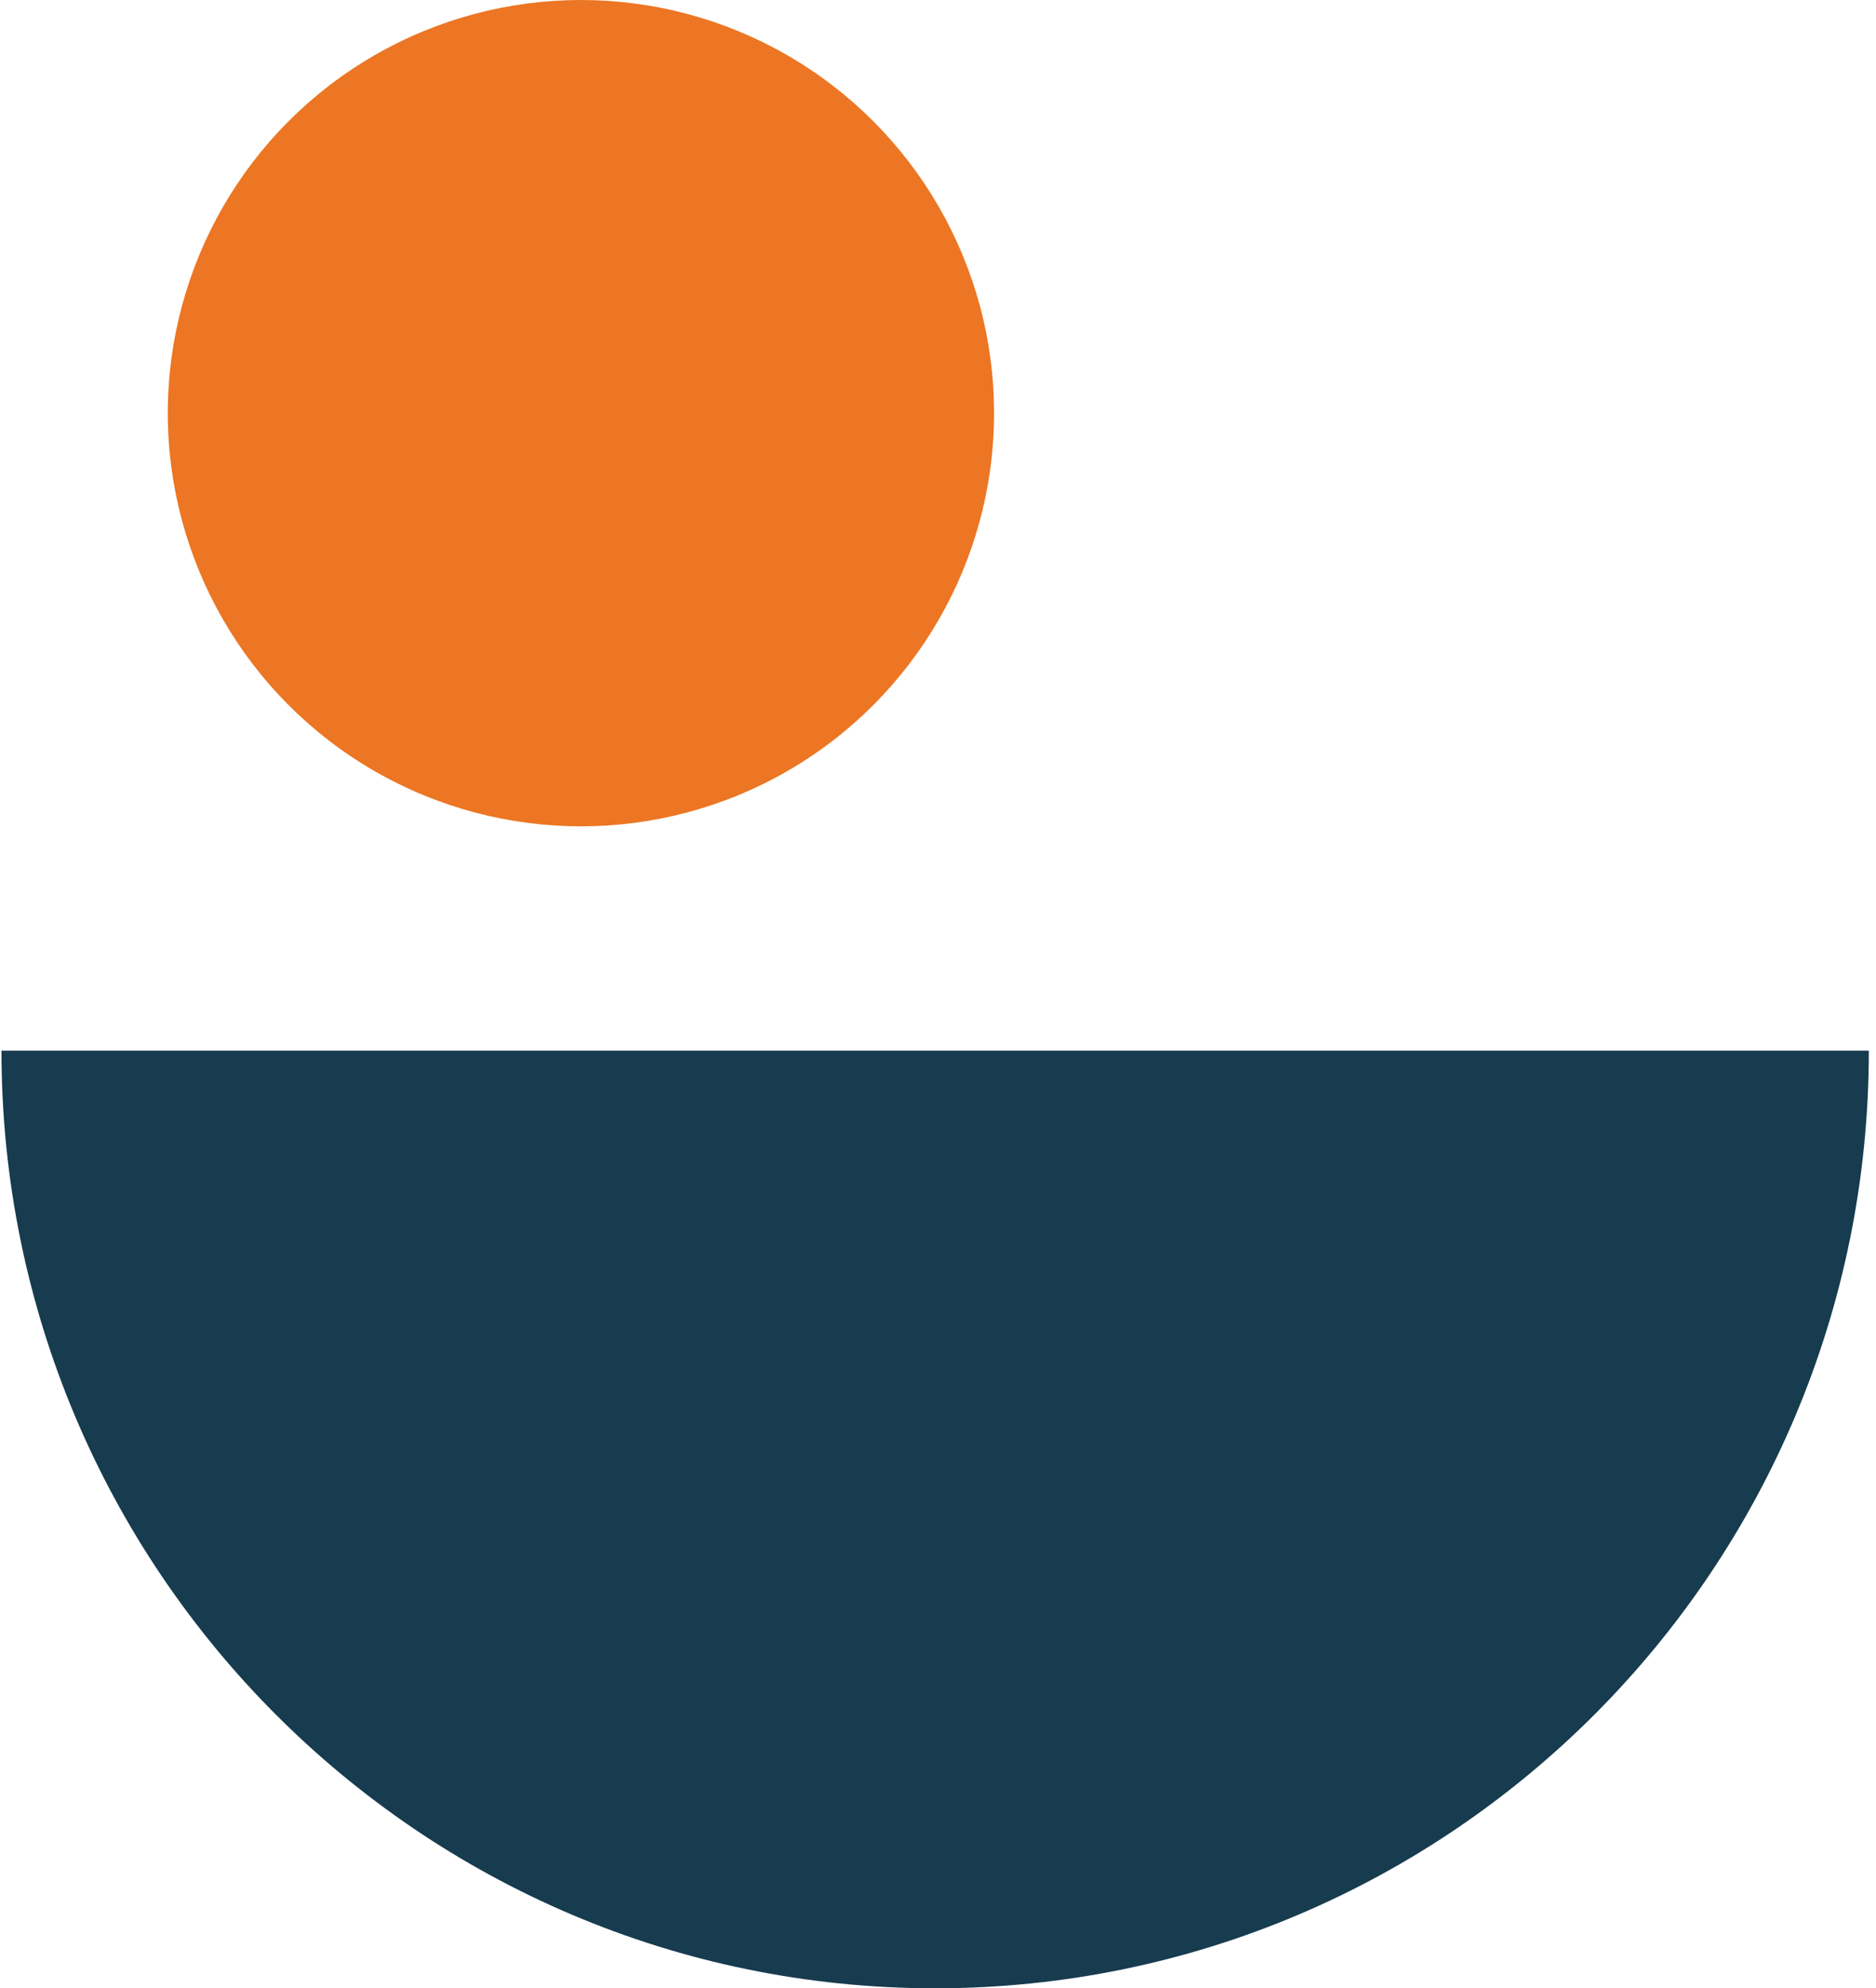
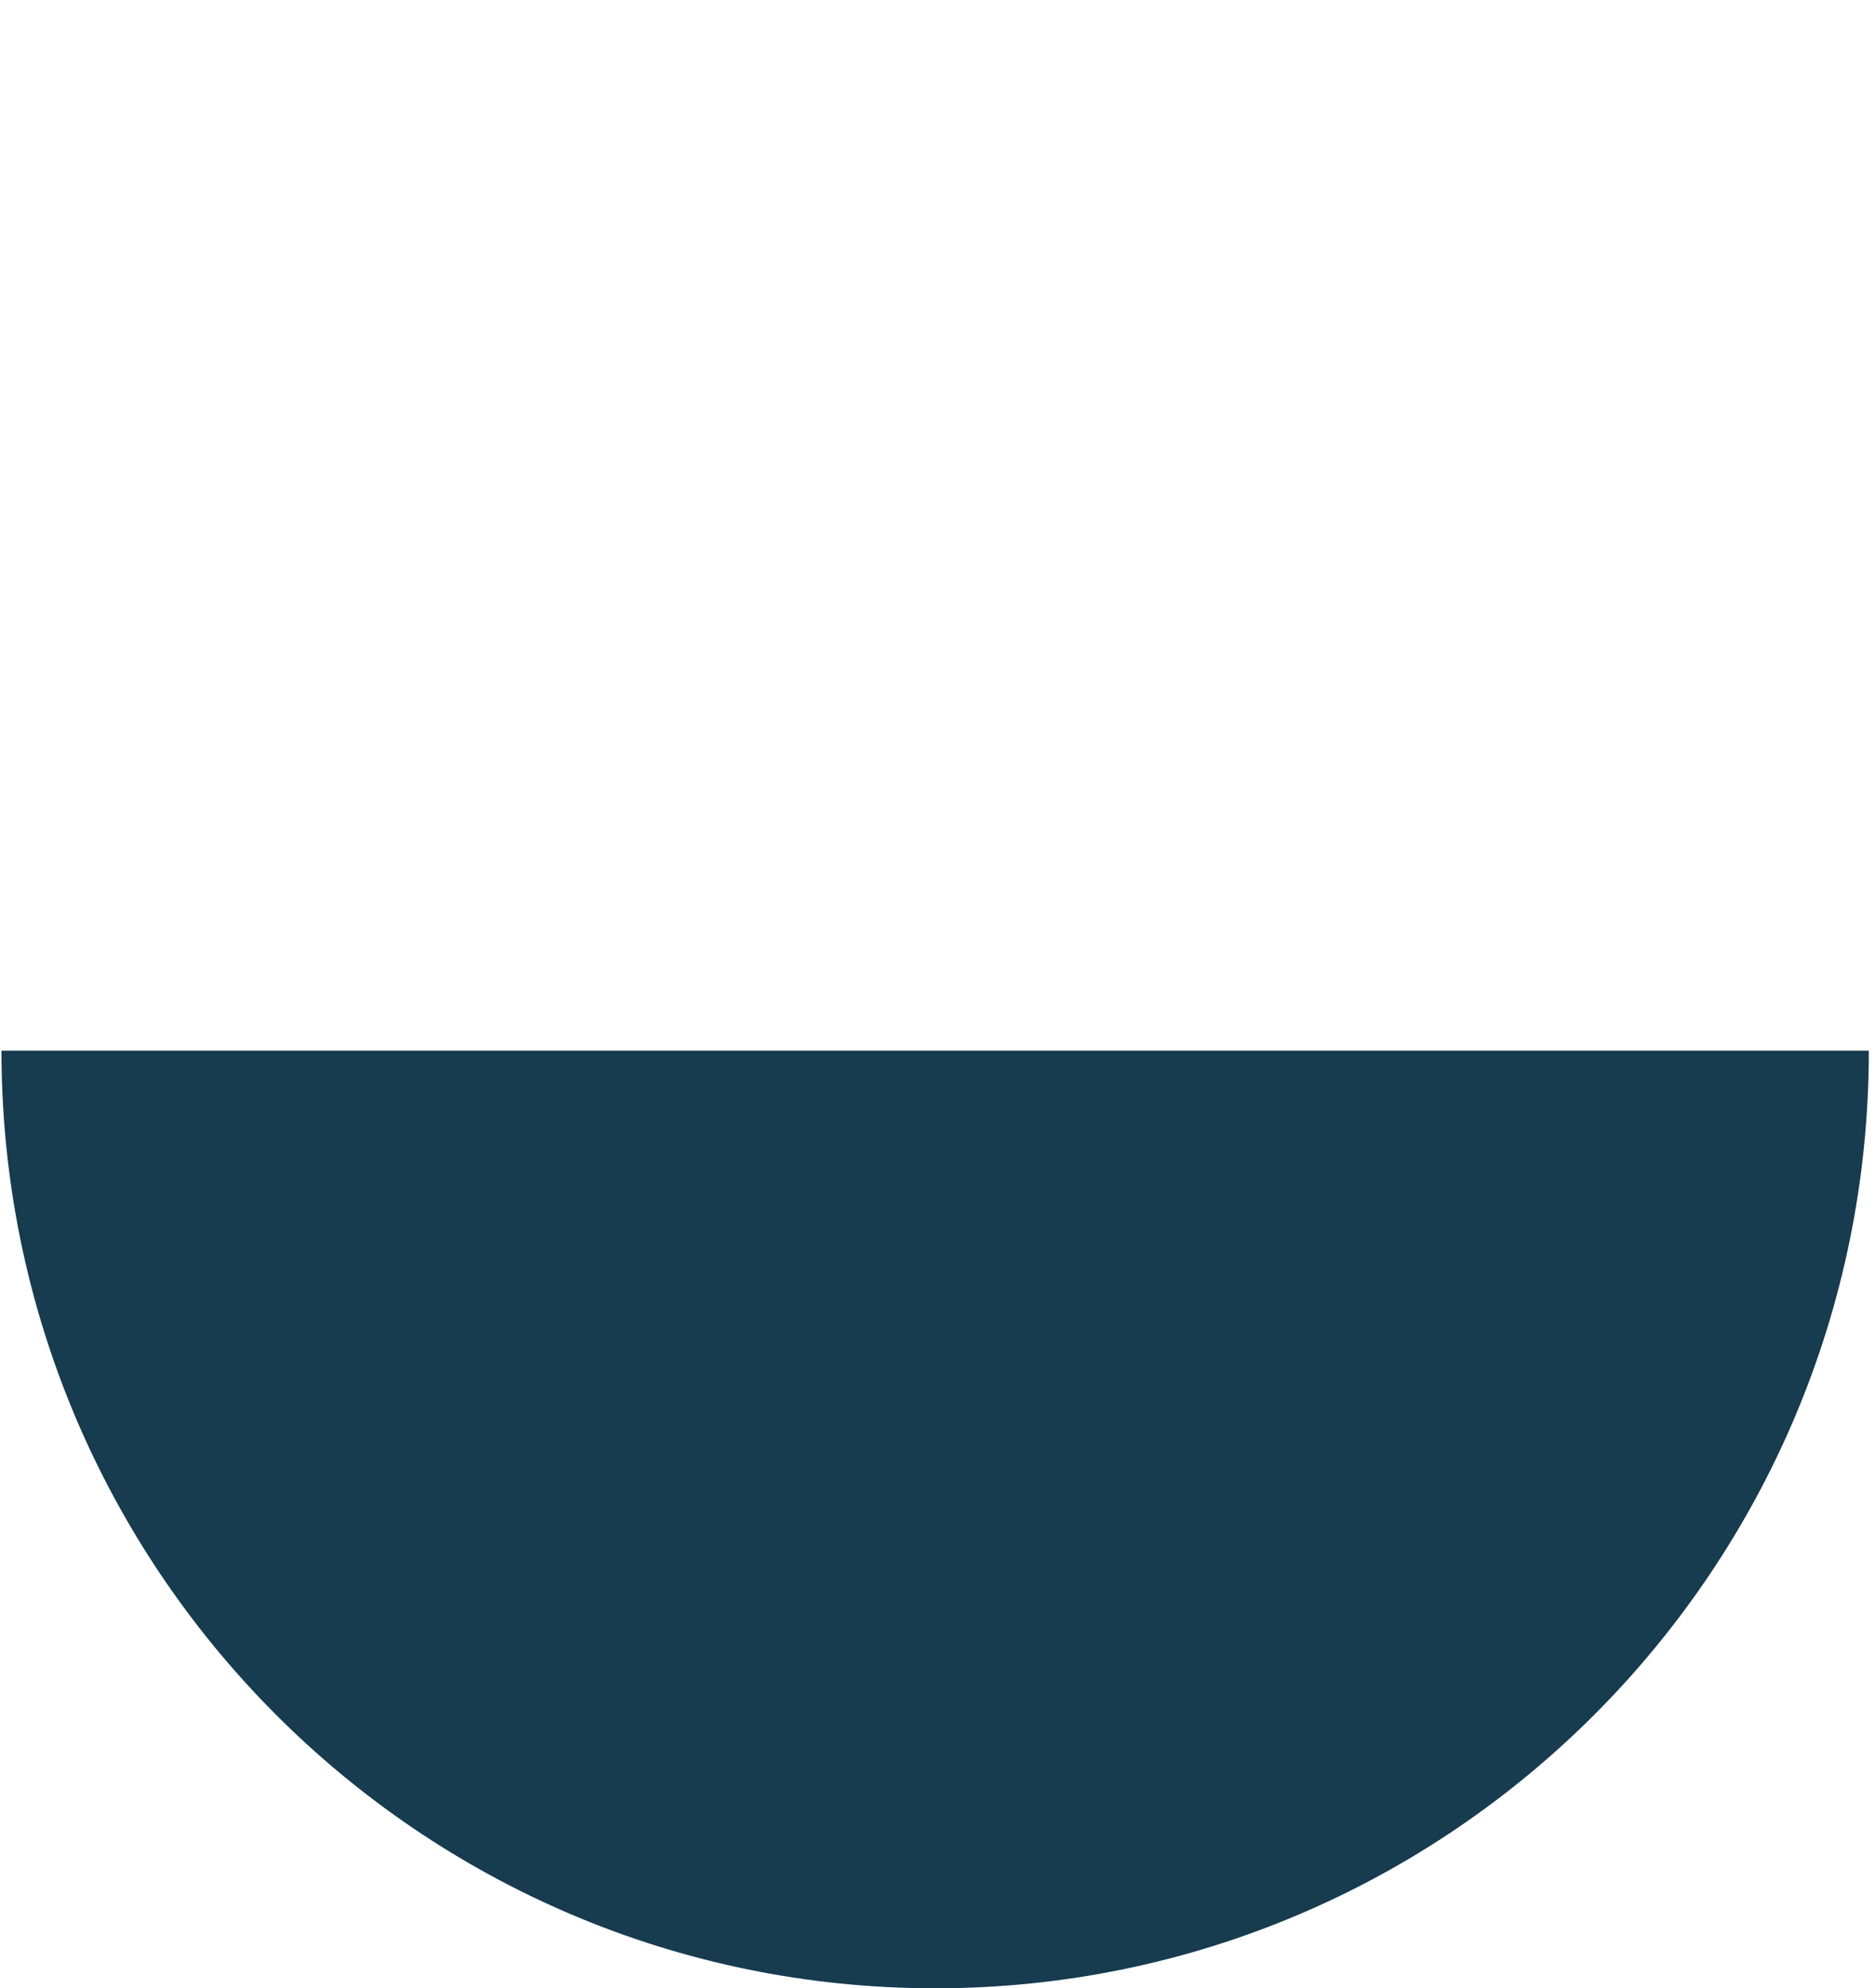
<svg xmlns="http://www.w3.org/2000/svg" width="251px" height="266px" viewBox="0 0 251 266" version="1.1">
  <title>Group 26</title>
  <g id="Page-1" stroke="none" stroke-width="1" fill="none" fill-rule="evenodd">
    <g id="01_Homepage" transform="translate(-875, -792)">
      <g id="Header-Image-&amp;-Text" transform="translate(0, 207)">
        <g id="Image" transform="translate(782, 0)">
          <g id="Group-26" transform="translate(93.197, 585)">
            <path d="M249.843,140.568 C249.843,209.842 193.914,266 124.922,266 C55.929,266 0,209.842 0,140.568 L249.843,140.568 Z" id="Fill-1" fill="#173B4F" />
-             <circle id="Oval" fill="#EC7623" cx="77.528" cy="55.275" r="55.275" />
          </g>
        </g>
      </g>
    </g>
  </g>
</svg>